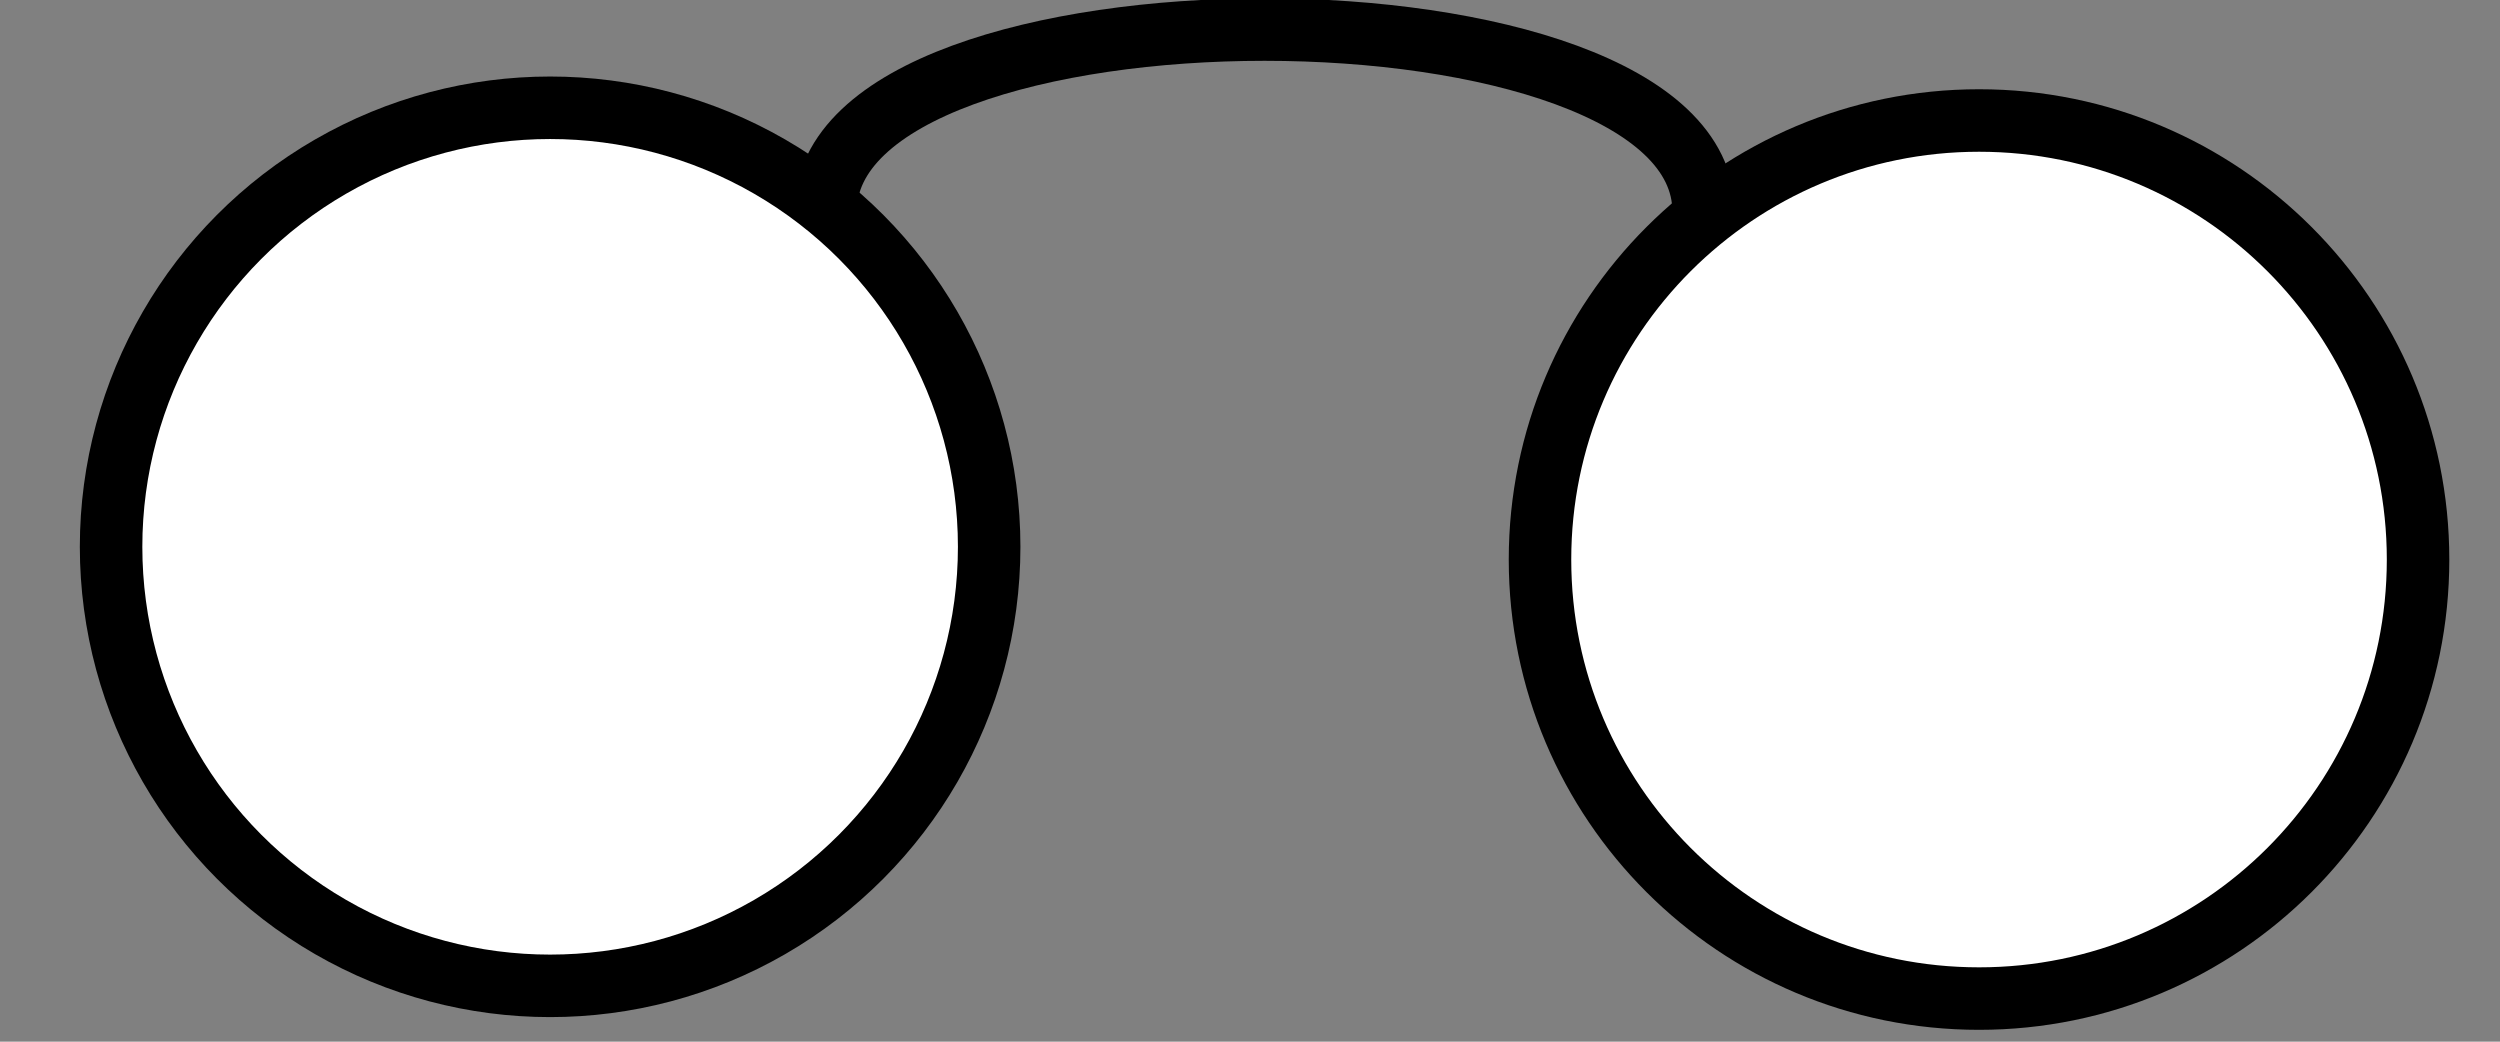
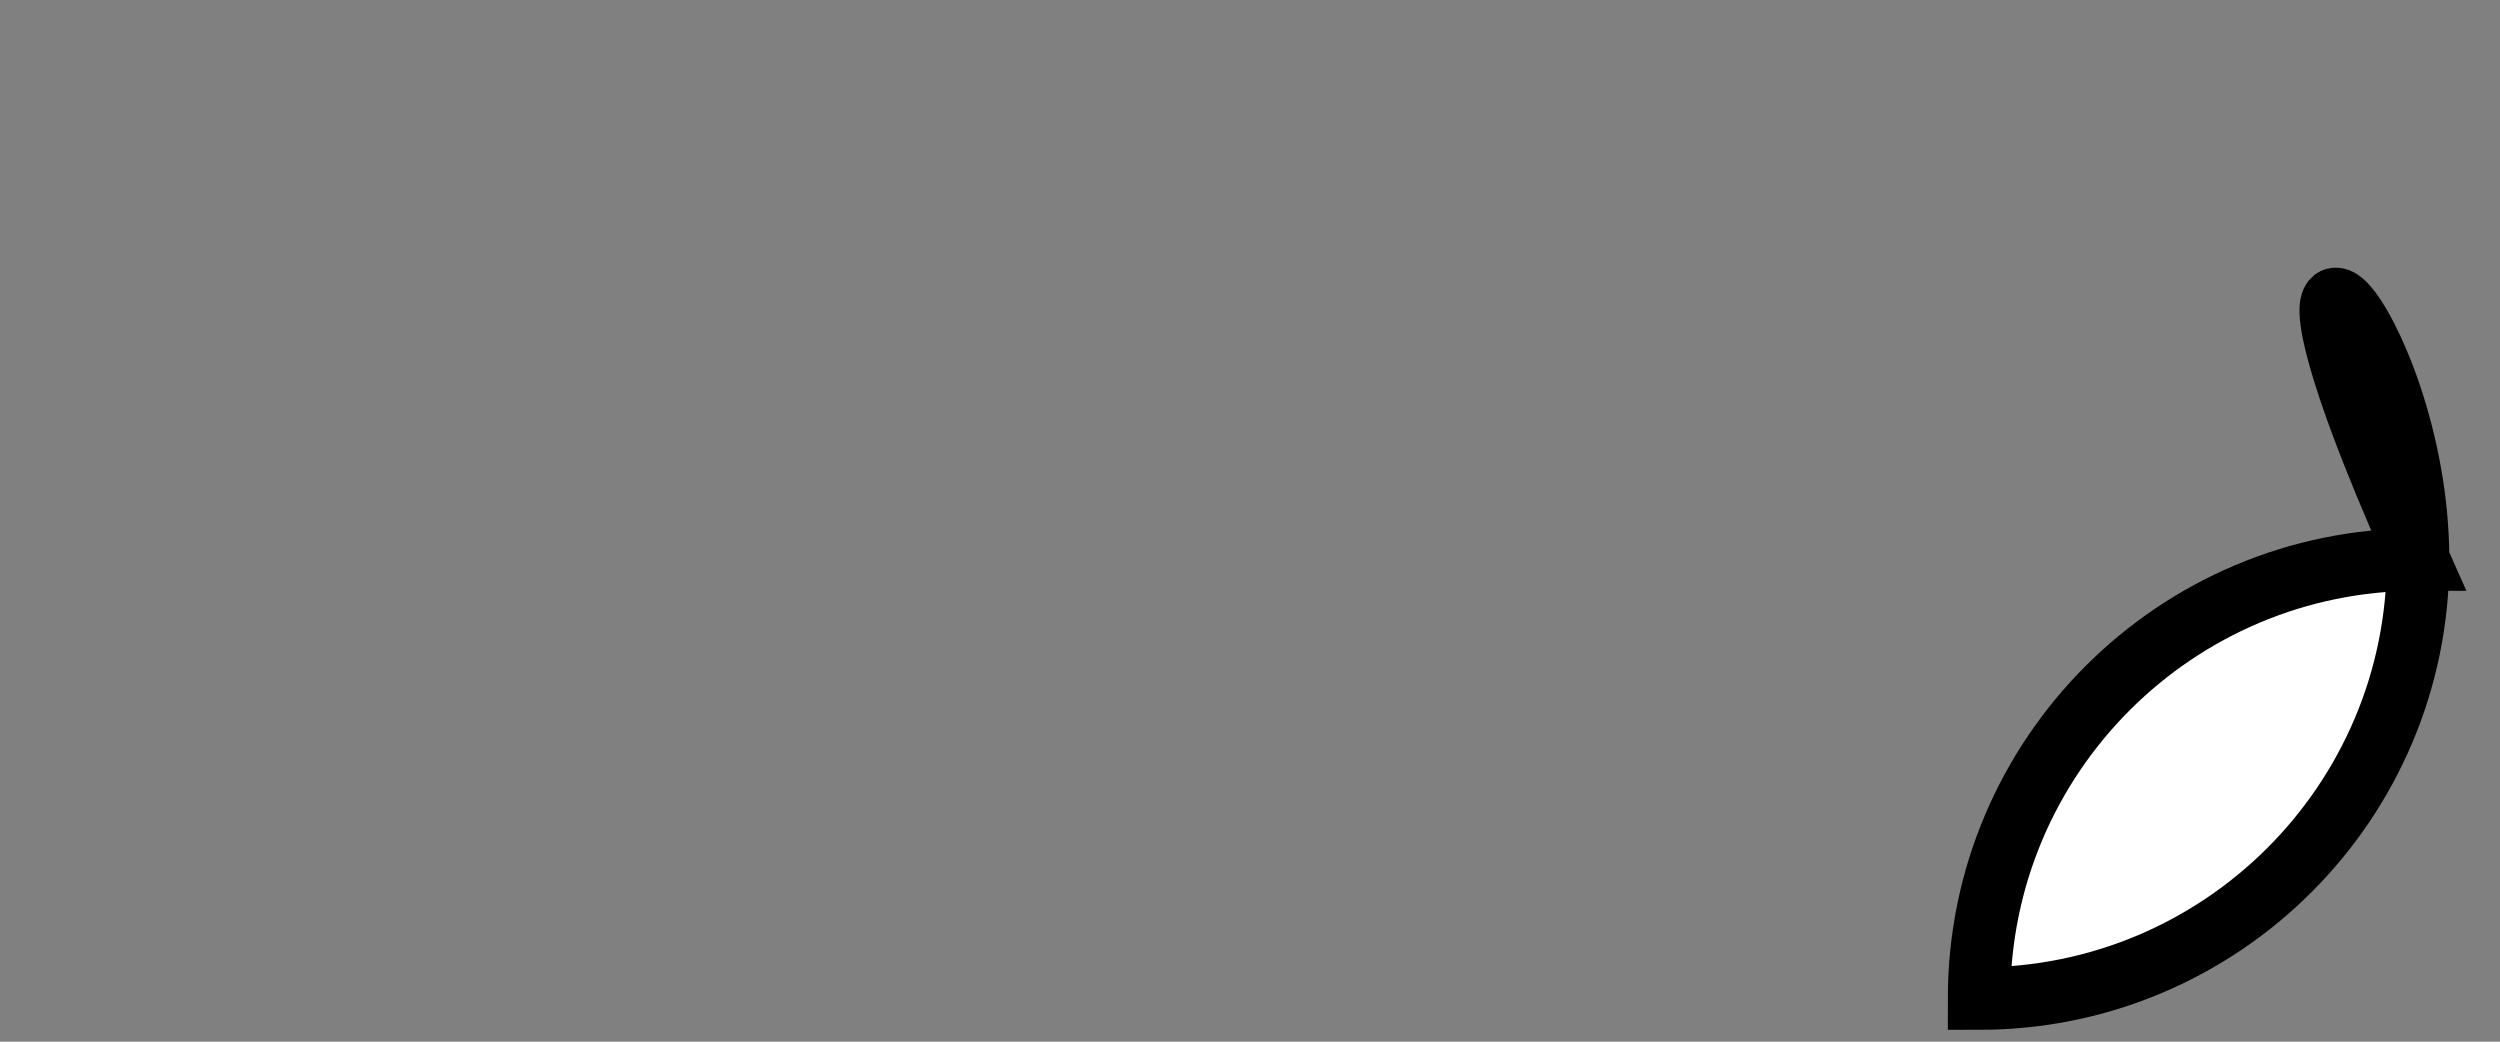
<svg xmlns="http://www.w3.org/2000/svg" version="1.1" id="Ebene_1" x="0px" y="0px" width="120px" height="50px" viewBox="0 0 120 50" enable-background="new 0 0 120 50" xml:space="preserve">
  <rect x="0" y="0" width="120" height="50" fill="#808080" stroke="none" />
  <g>
-     <circle fill="#FFFFFF" stroke="#000000" stroke-width="3" stroke-miterlimit="10" cx="26.406" cy="26.247" r="21.074" />
-     <path fill="#FFFFFF" stroke="#000000" stroke-width="3" stroke-miterlimit="10" d="M116.067,26.859   c0,11.641-9.435,21.073-21.072,21.073c-11.642,0-21.075-9.432-21.075-21.073c0-11.639,9.434-21.075,21.075-21.075   C106.633,5.785,116.067,15.22,116.067,26.859z" />
-     <path fill="none" stroke="#000000" stroke-width="3" stroke-miterlimit="10" d="M81.774,10.15c0-11.641-42.149-11.641-42.149,0" />
+     <path fill="#FFFFFF" stroke="#000000" stroke-width="3" stroke-miterlimit="10" d="M116.067,26.859   c0,11.641-9.435,21.073-21.072,21.073c0-11.639,9.434-21.075,21.075-21.075   C106.633,5.785,116.067,15.22,116.067,26.859z" />
  </g>
</svg>